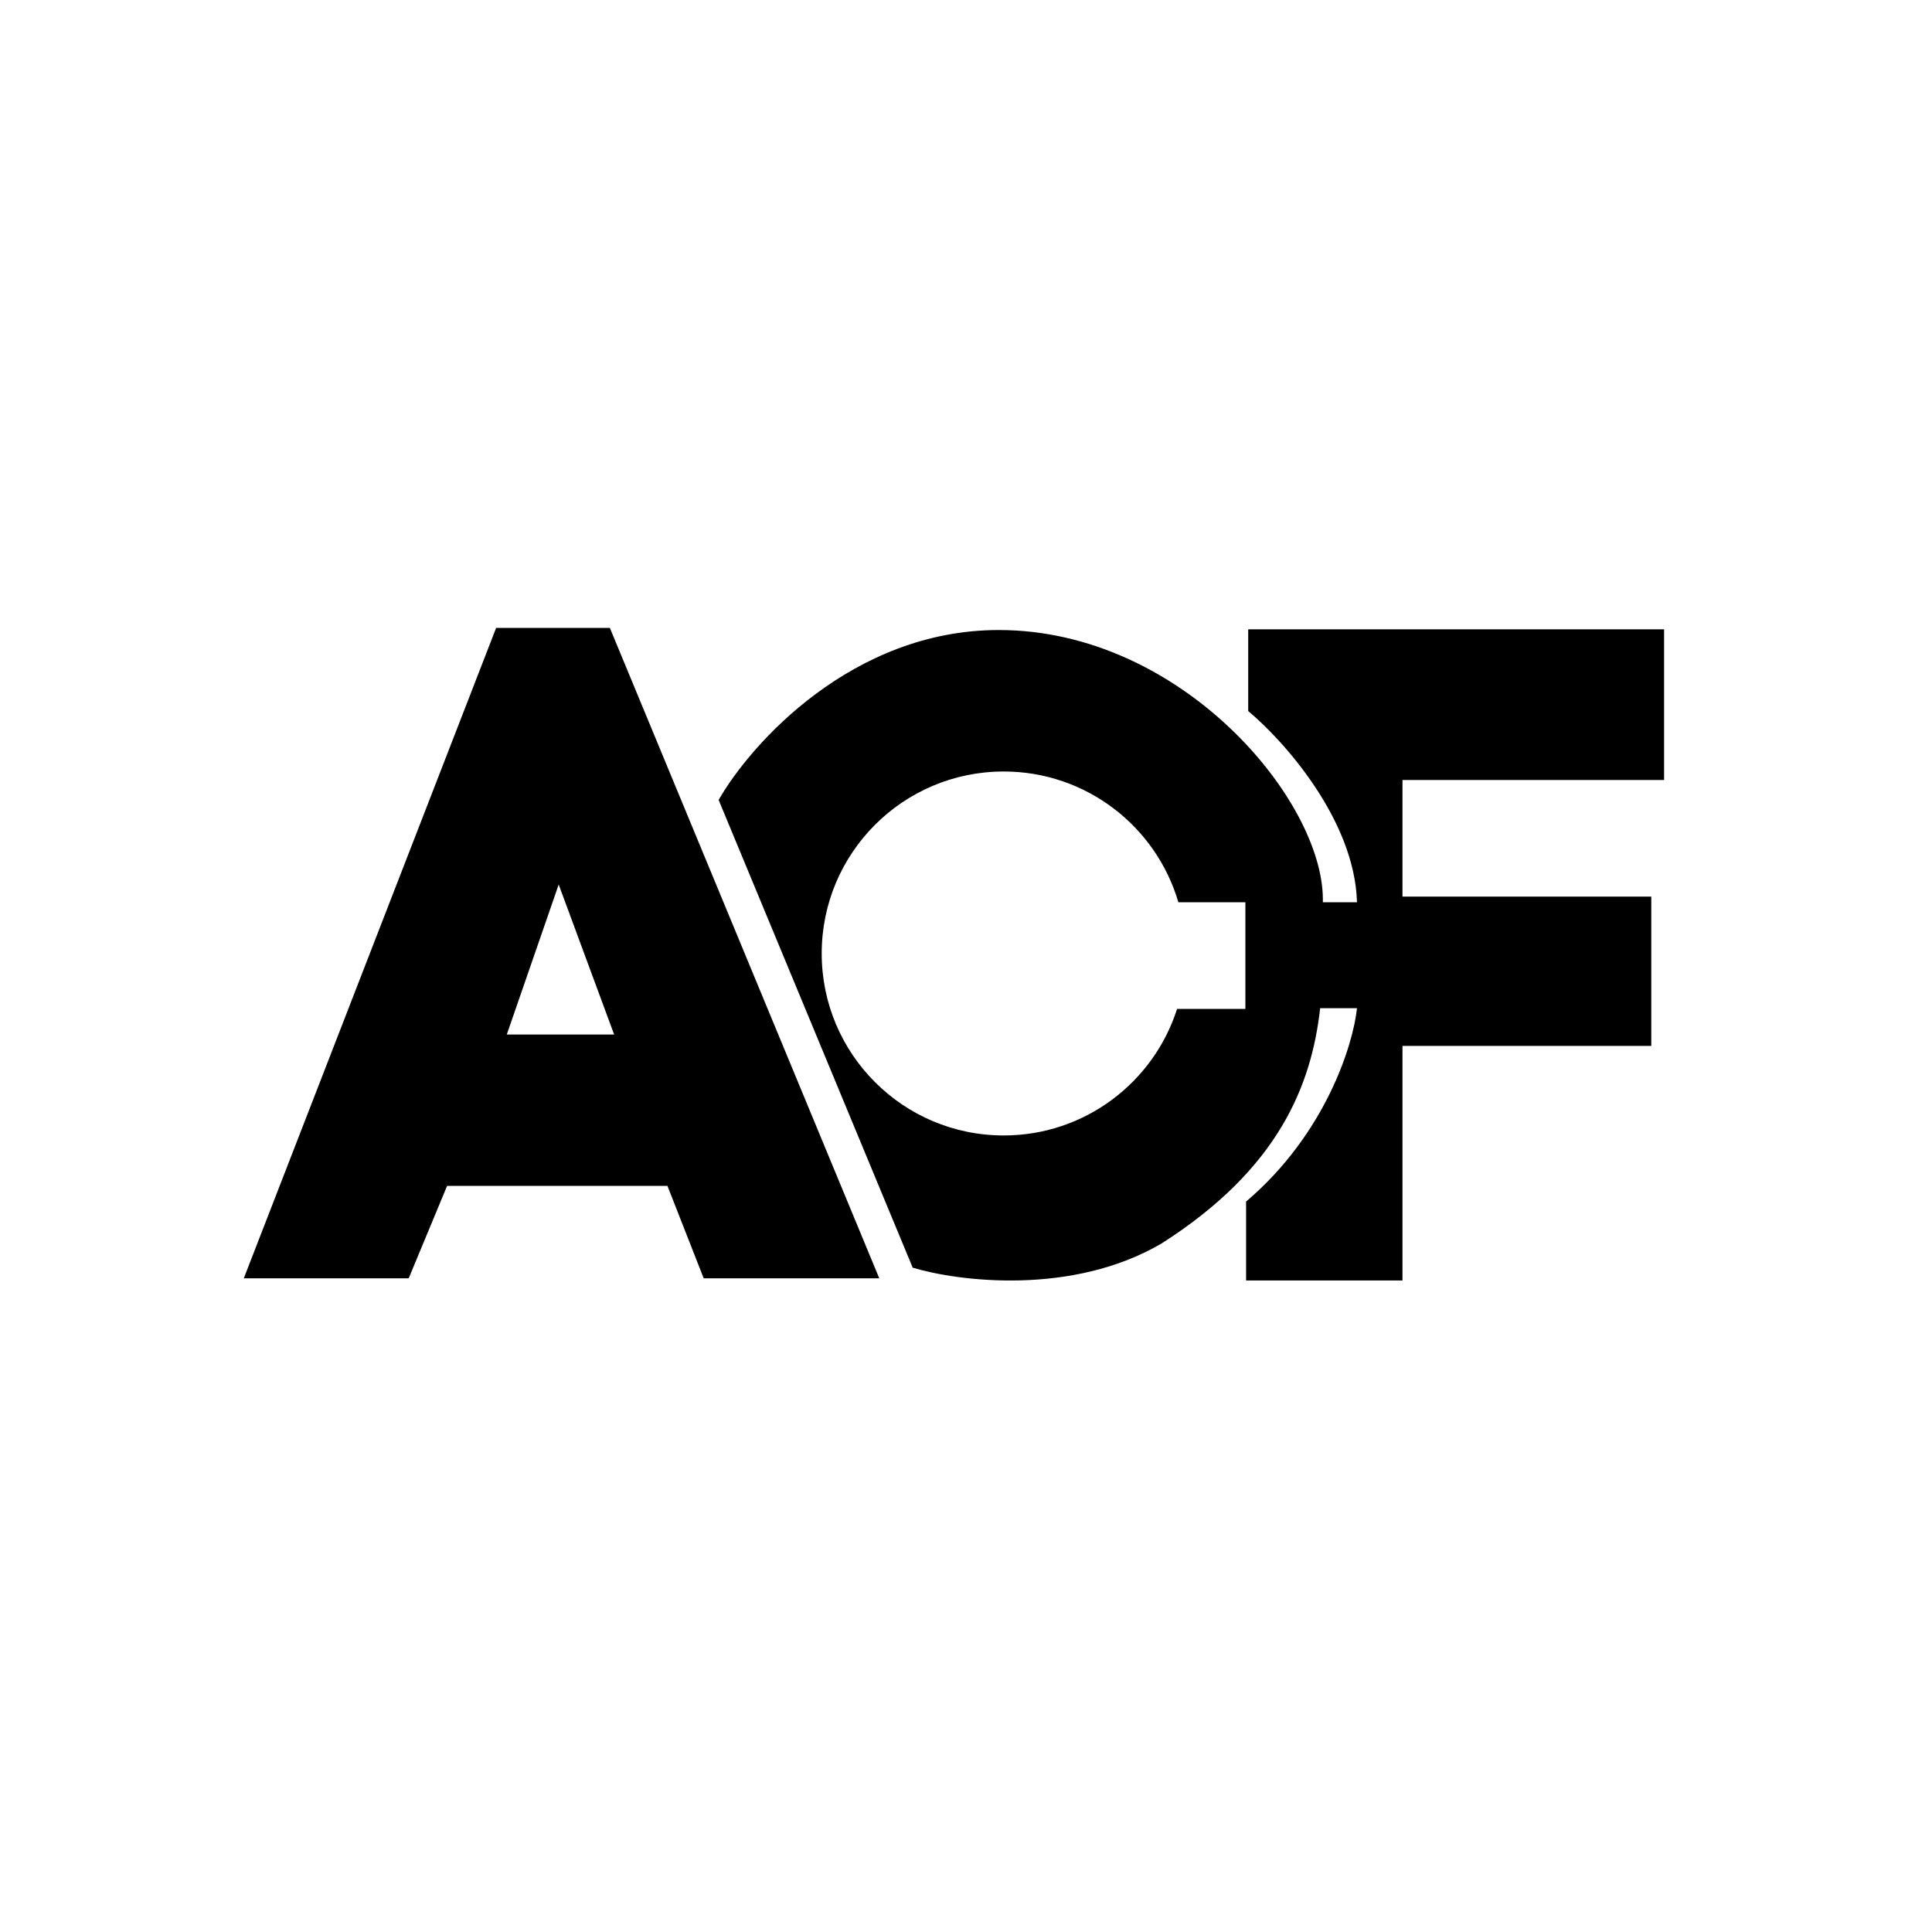
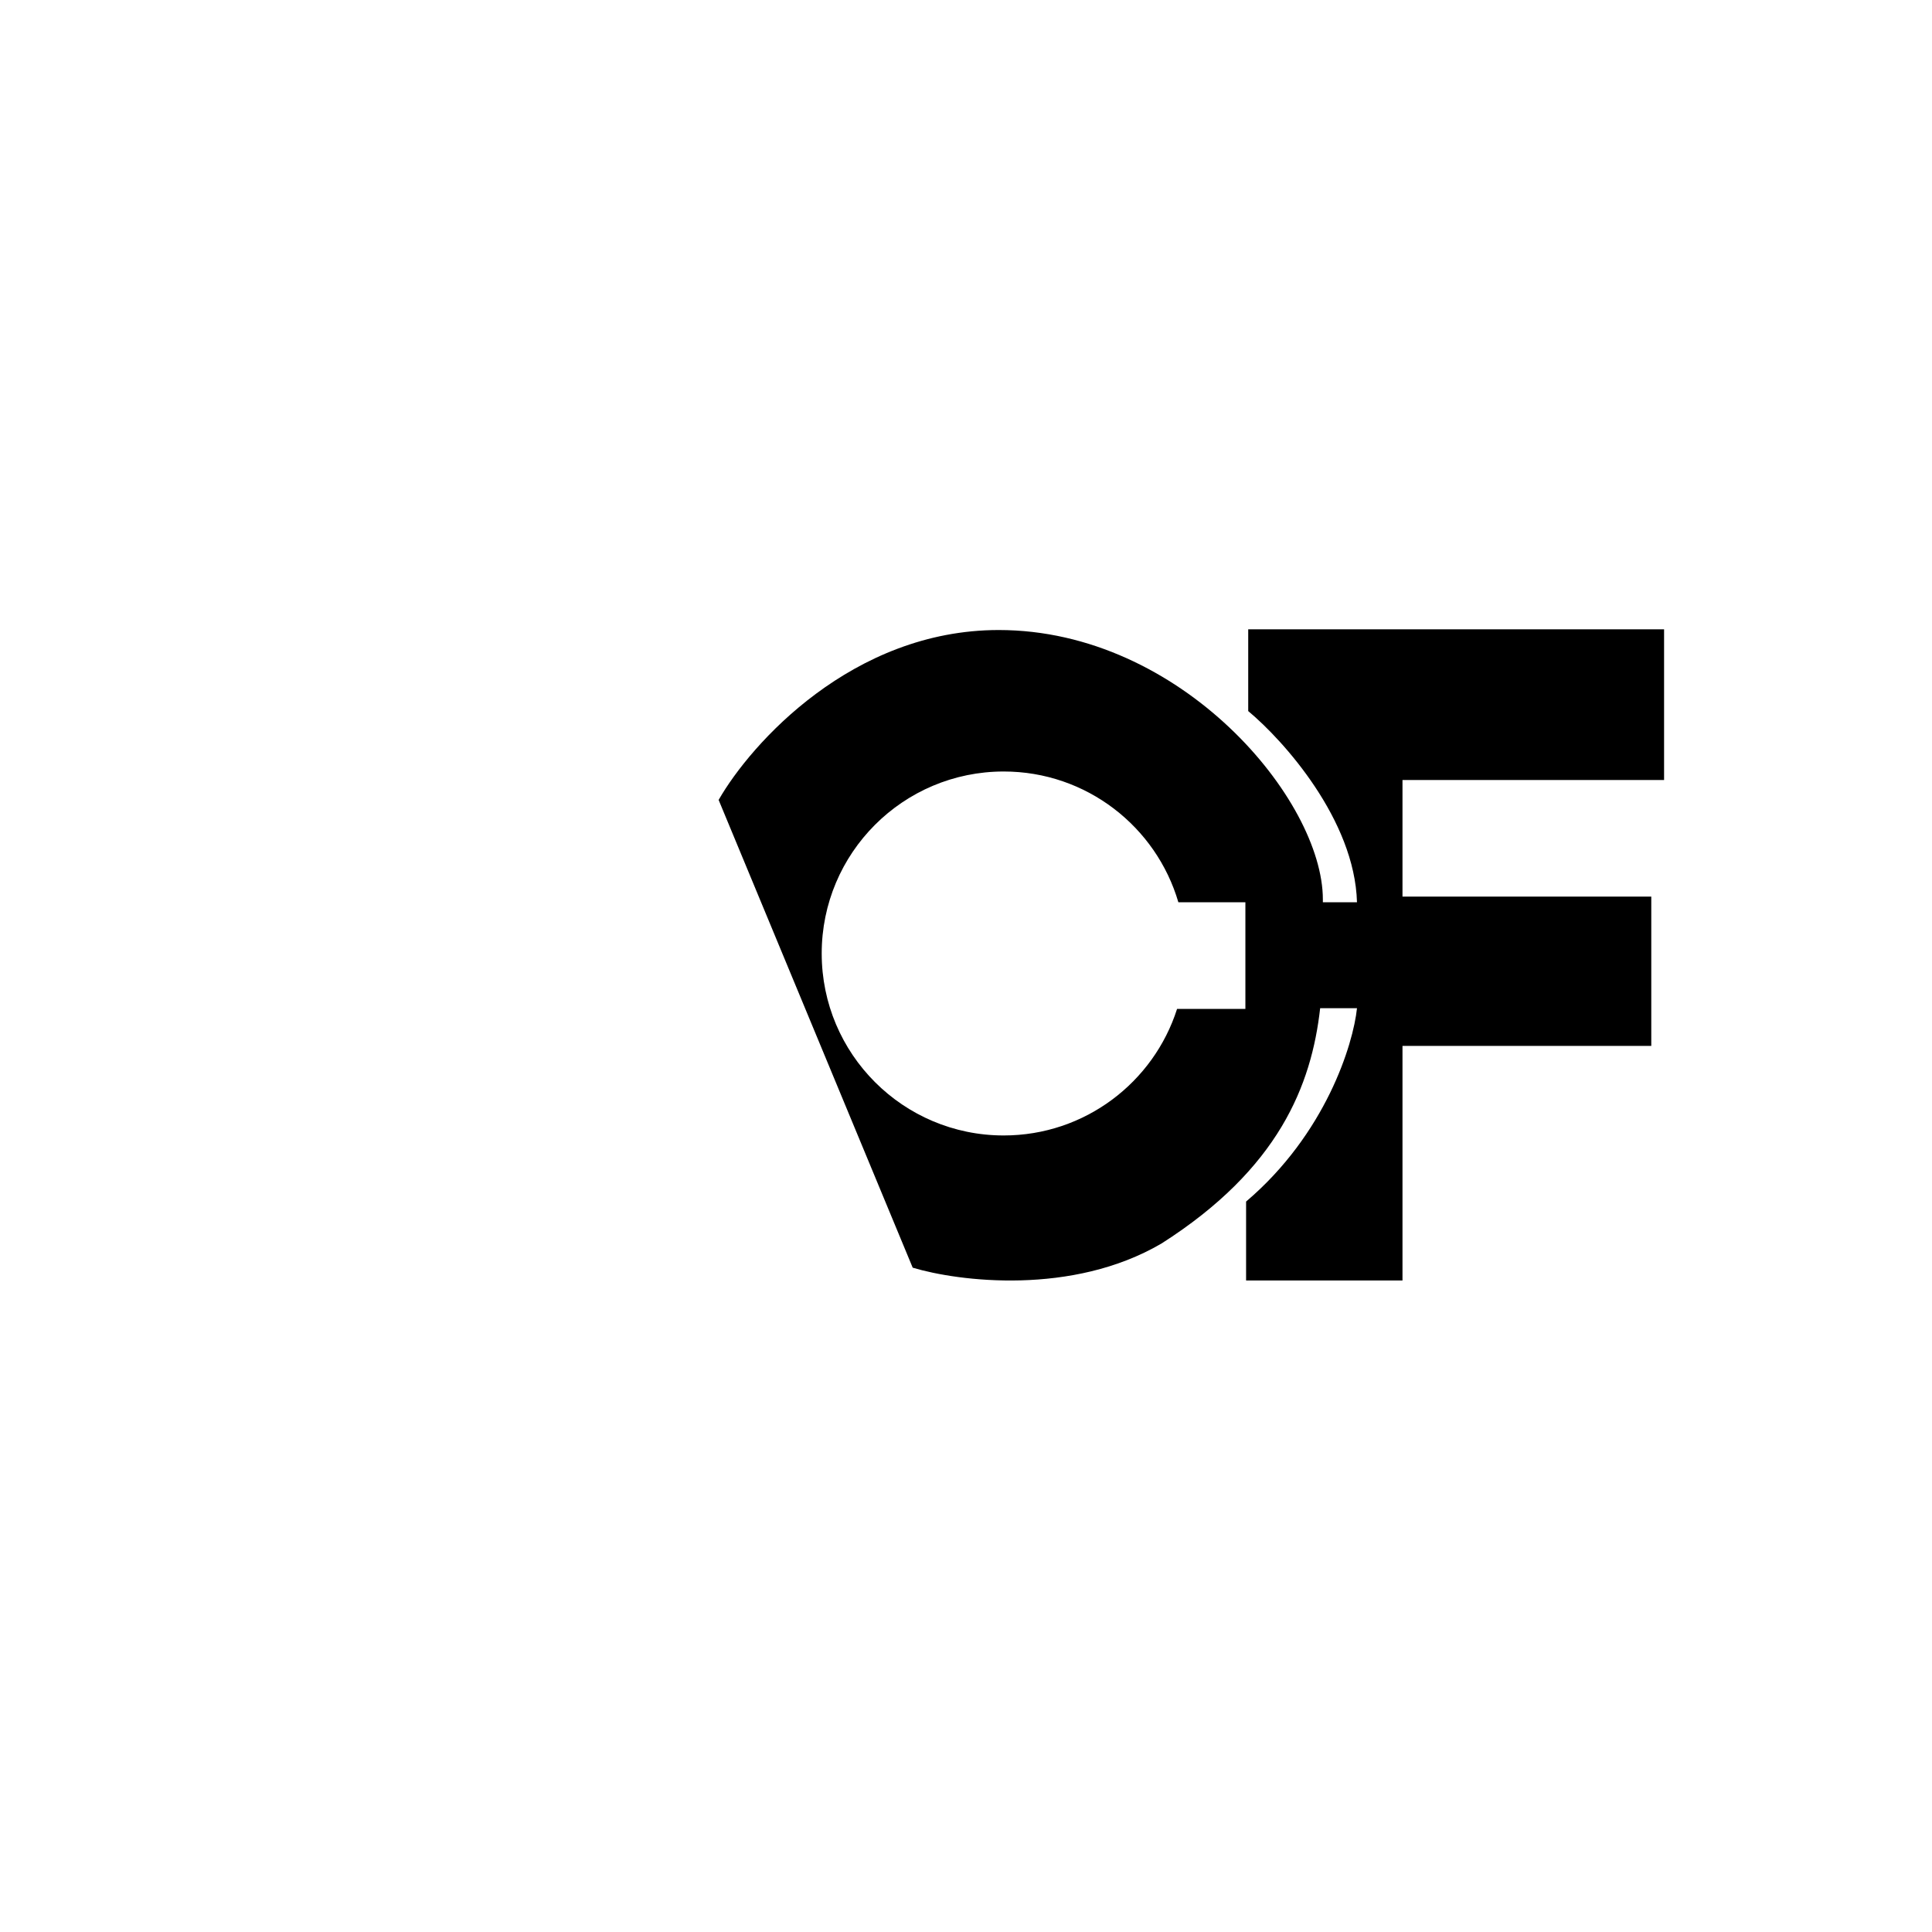
<svg xmlns="http://www.w3.org/2000/svg" width="80" height="80" viewBox="0 0 80 80" fill="none">
-   <path fill-rule="evenodd" clip-rule="evenodd" d="M10.095 52.933L20.544 26H25.253L36.409 52.933H29.139L27.638 49.106H18.513L16.923 52.933H10.095ZM20.985 42.837L23.134 36.626L25.43 42.837H20.985Z" fill="black" />
  <path fill-rule="evenodd" clip-rule="evenodd" d="M58.074 37.126V32.299H68.906V26.059H51.686V29.444C53.148 30.66 56.096 33.947 56.19 37.362H54.777C54.777 37.322 54.777 37.283 54.777 37.244C54.777 33.123 48.919 26.088 41.355 26.088C35.303 26.088 31.101 30.778 29.757 33.123L37.793 52.492C39.687 53.061 44.398 53.657 48.095 51.491C52.956 48.394 54.306 44.932 54.665 41.748H56.19C56.033 43.249 54.895 46.952 51.598 49.754V53.021H58.074V43.308H68.376V37.126H58.074ZM48.74 41.777C47.769 44.816 44.922 47.017 41.561 47.017C37.399 47.017 34.025 43.643 34.025 39.481C34.025 35.319 37.399 31.946 41.561 31.946C44.986 31.946 47.878 34.232 48.794 37.362H51.569V41.777H48.74Z" fill="black" />
</svg>